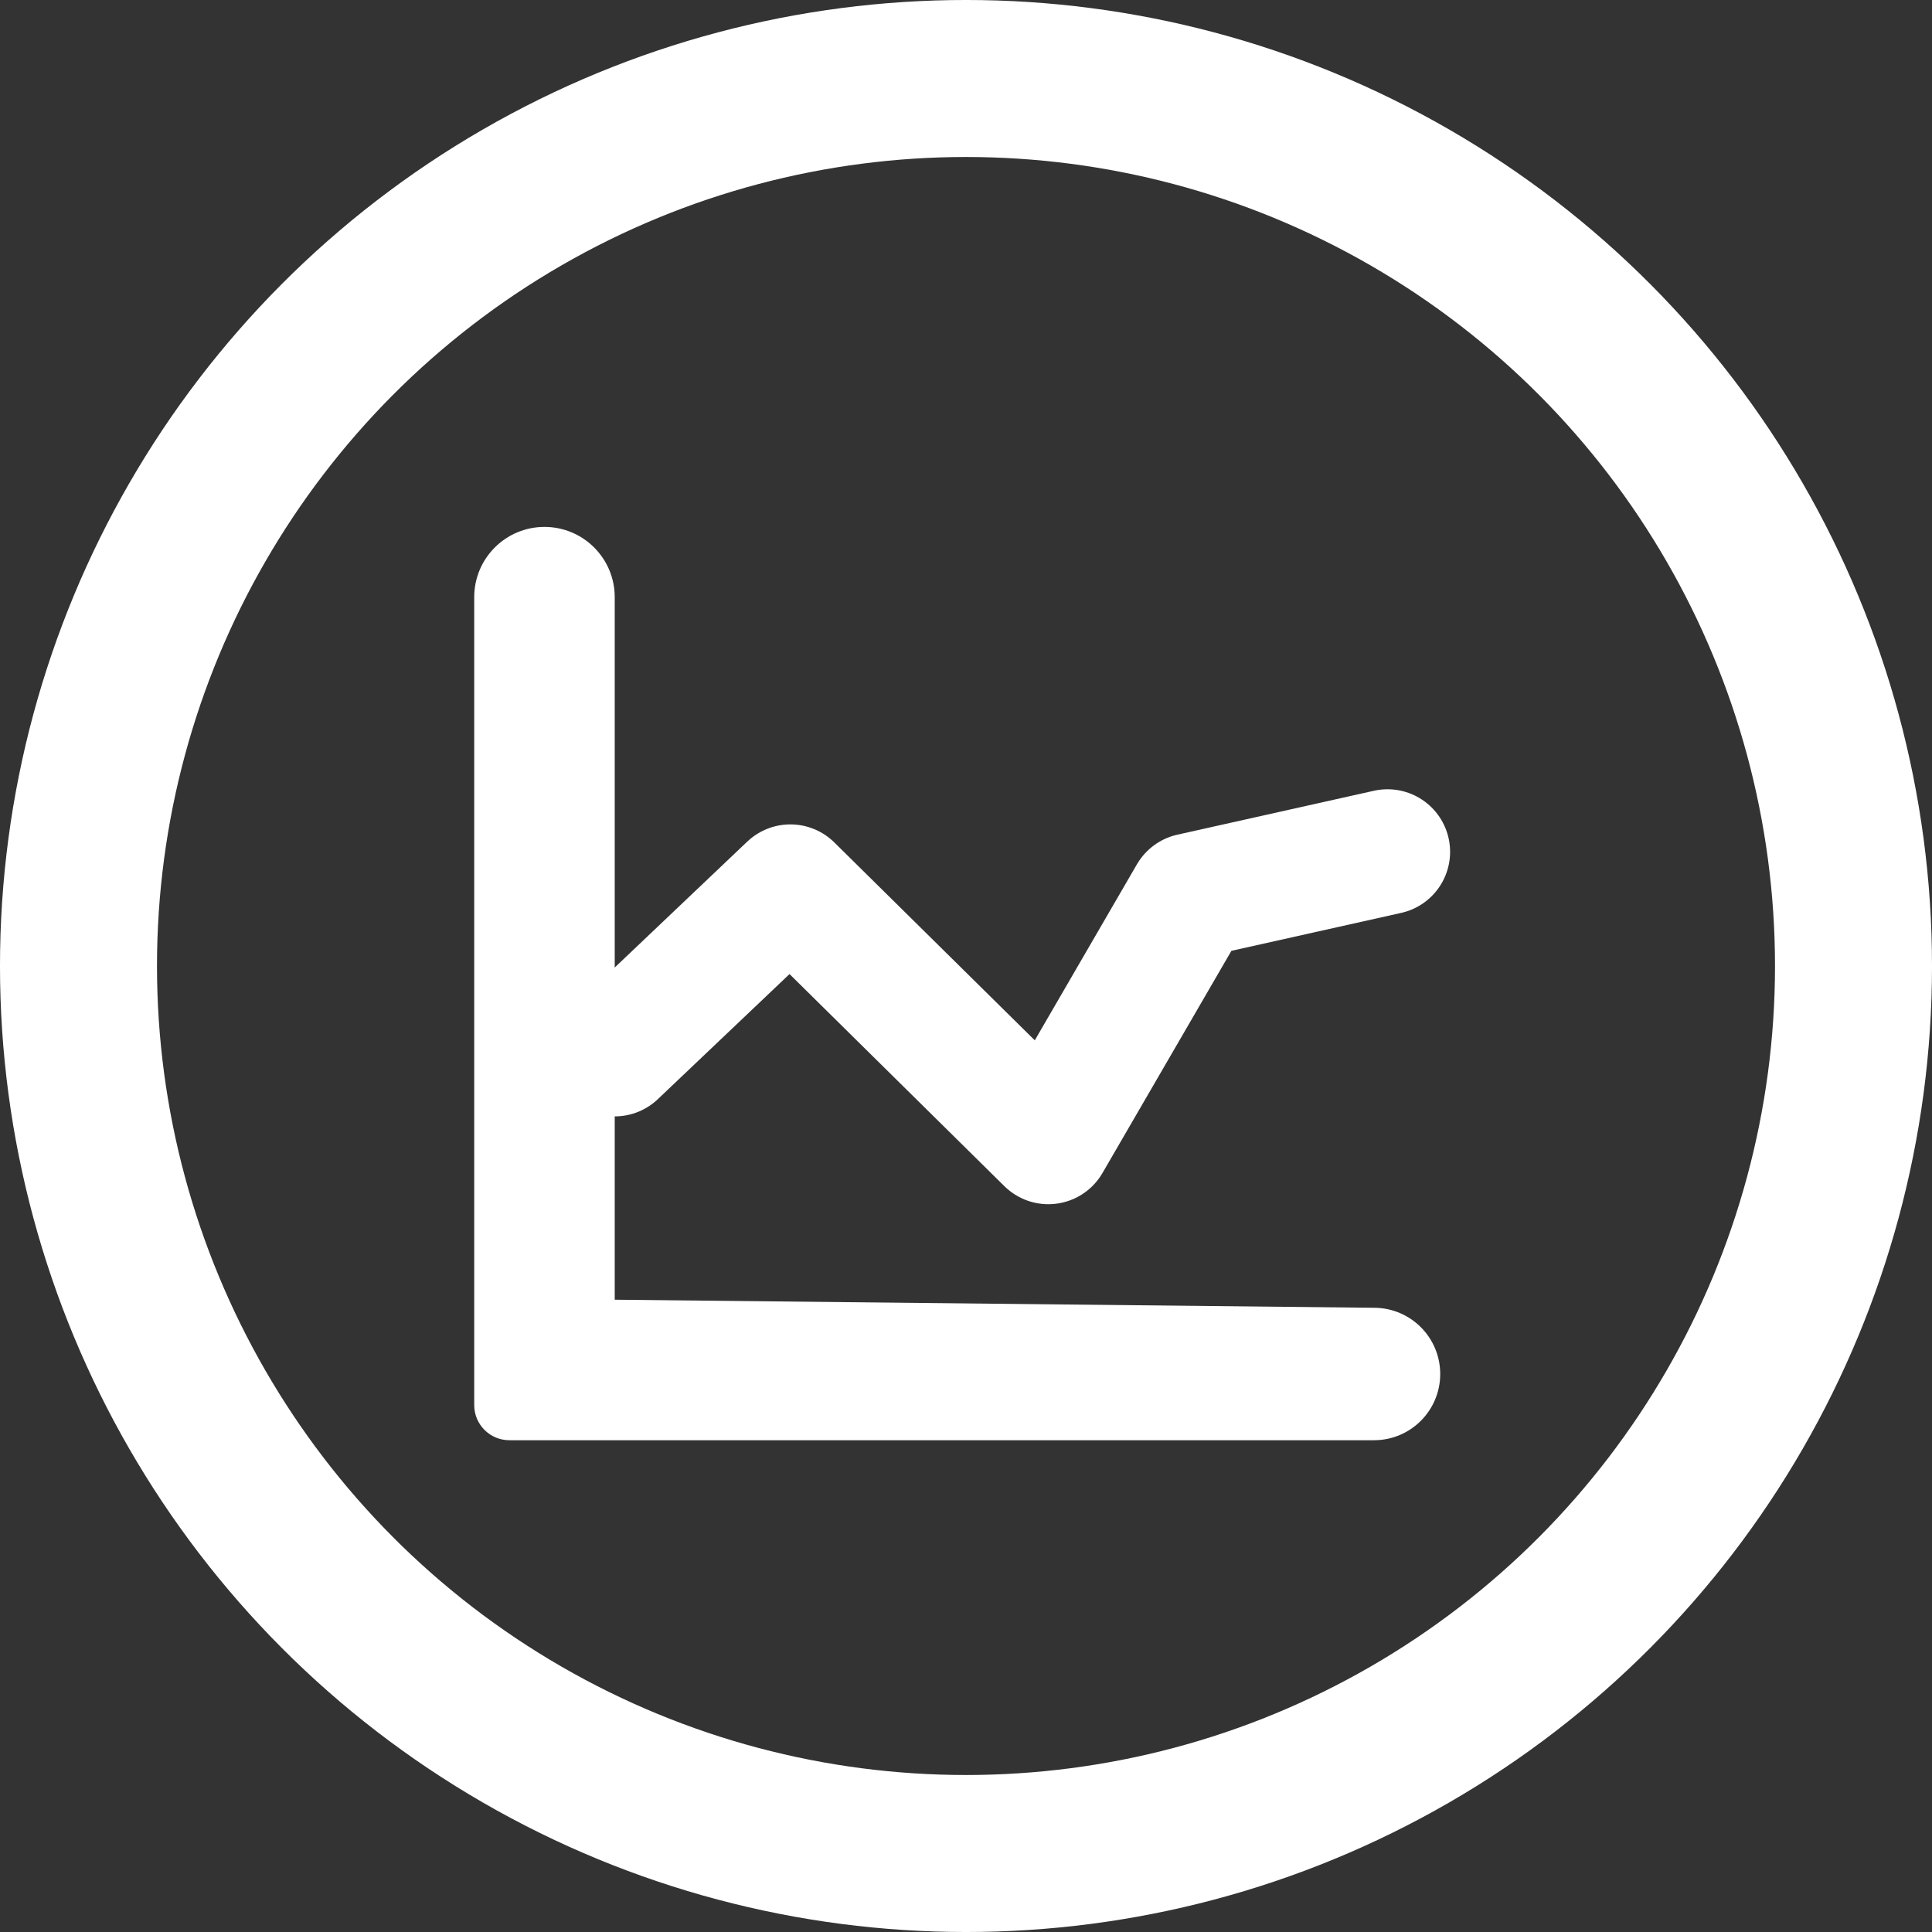
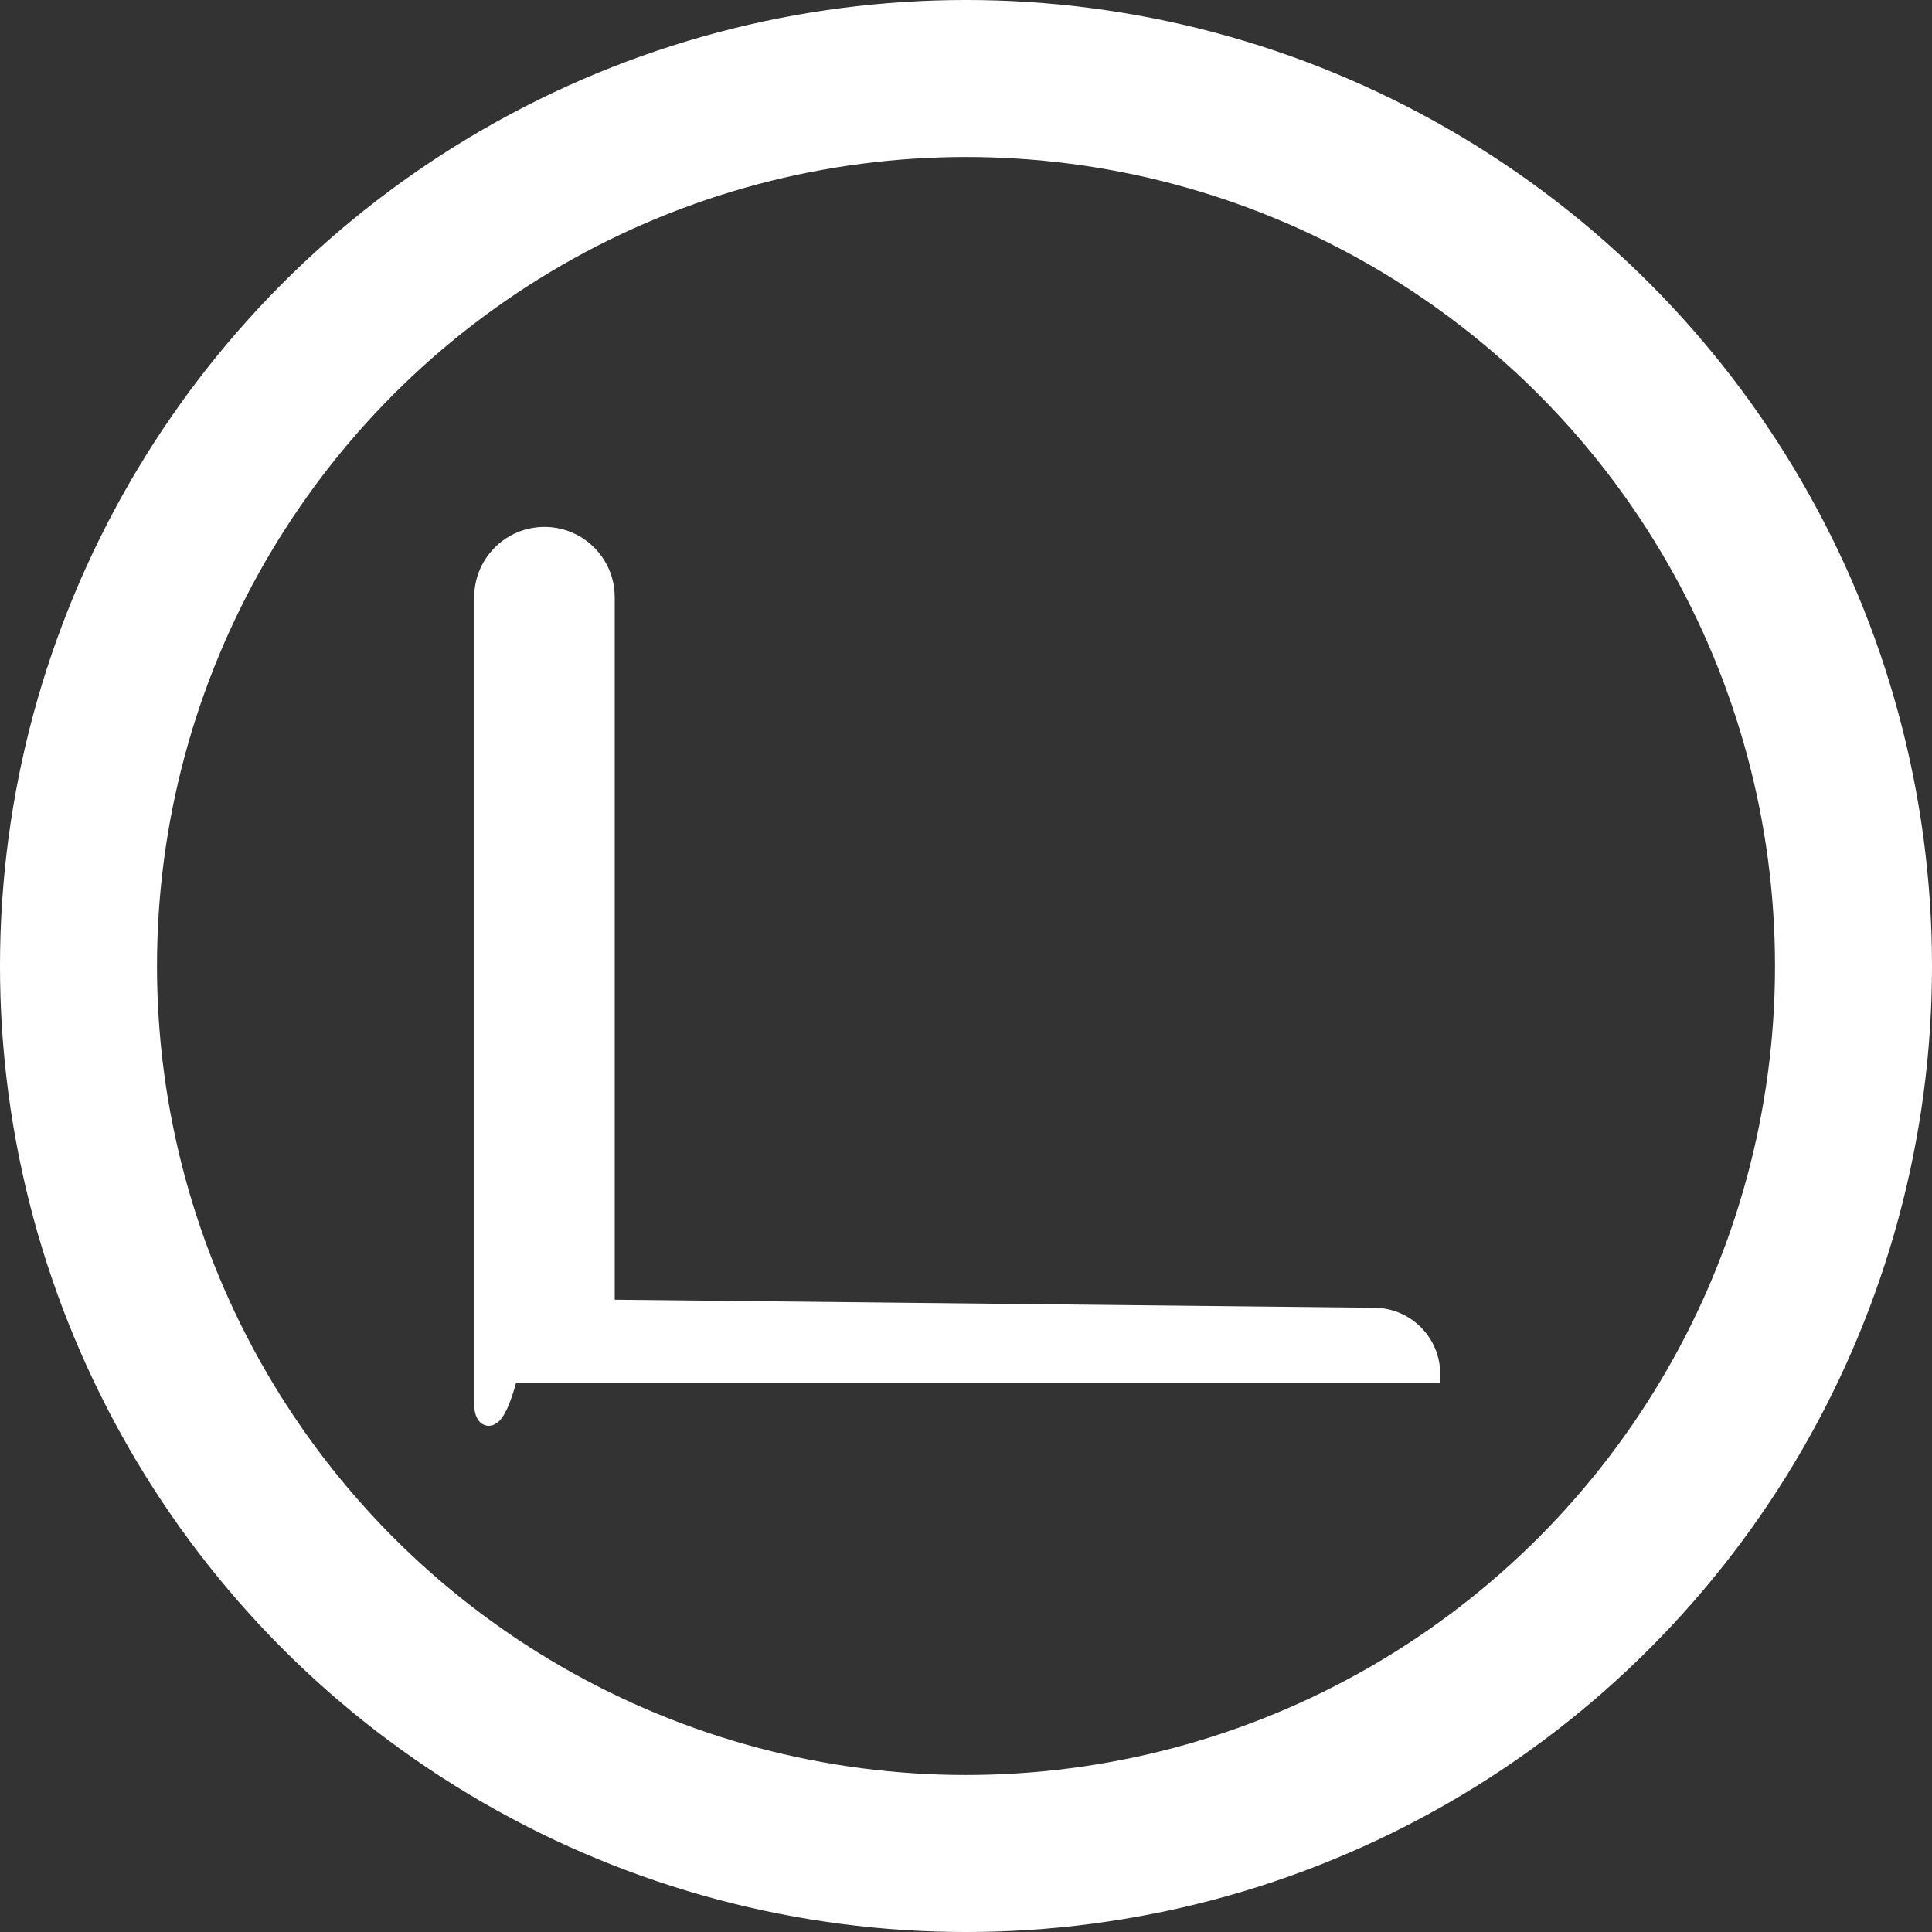
<svg xmlns="http://www.w3.org/2000/svg" width="110" height="110" viewBox="0 0 110 110" fill="none">
  <rect x="0" y="0" width="110" height="110" fill="#333333" stroke="none" />
-   <path d="M35 60L45 50.5L59.688 65L67.812 51L79 48.5" stroke="white" stroke-width="7.125" stroke-linecap="round" stroke-linejoin="round" />
  <circle cx="55" cy="55" r="50.531" stroke="white" stroke-width="8.939" />
-   <path d="M31 30.5C32.933 30.5 34.5 32.067 34.5 34V74.495L34.995 74.5L78.265 74.96C80.057 74.979 81.5 76.438 81.5 78.231C81.5 80.036 80.036 81.5 78.231 81.5H29C28.172 81.5 27.5 80.828 27.5 80V34C27.5 32.067 29.067 30.5 31 30.5Z" fill="white" stroke="white" />
+   <path d="M31 30.5C32.933 30.5 34.5 32.067 34.5 34V74.495L34.995 74.5L78.265 74.96C80.057 74.979 81.5 76.438 81.5 78.231H29C28.172 81.5 27.5 80.828 27.5 80V34C27.5 32.067 29.067 30.5 31 30.5Z" fill="white" stroke="white" />
</svg>